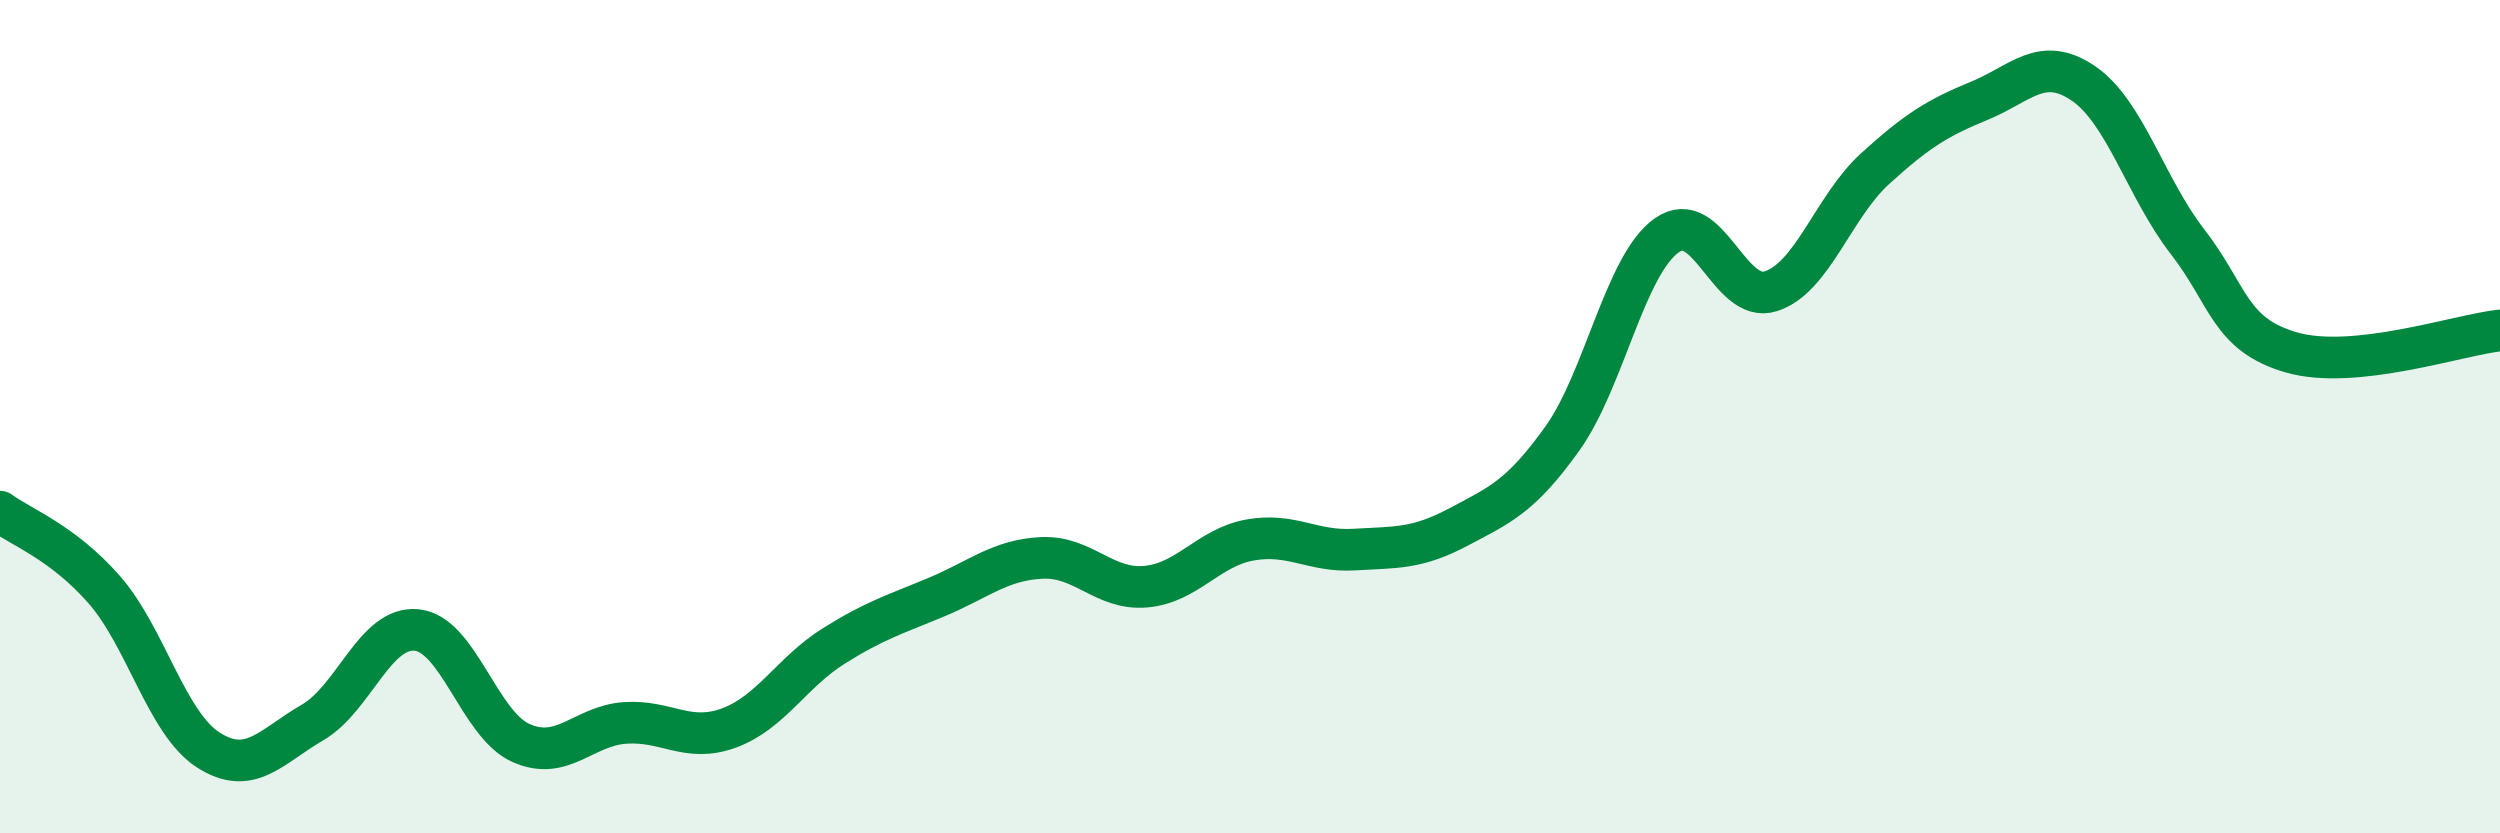
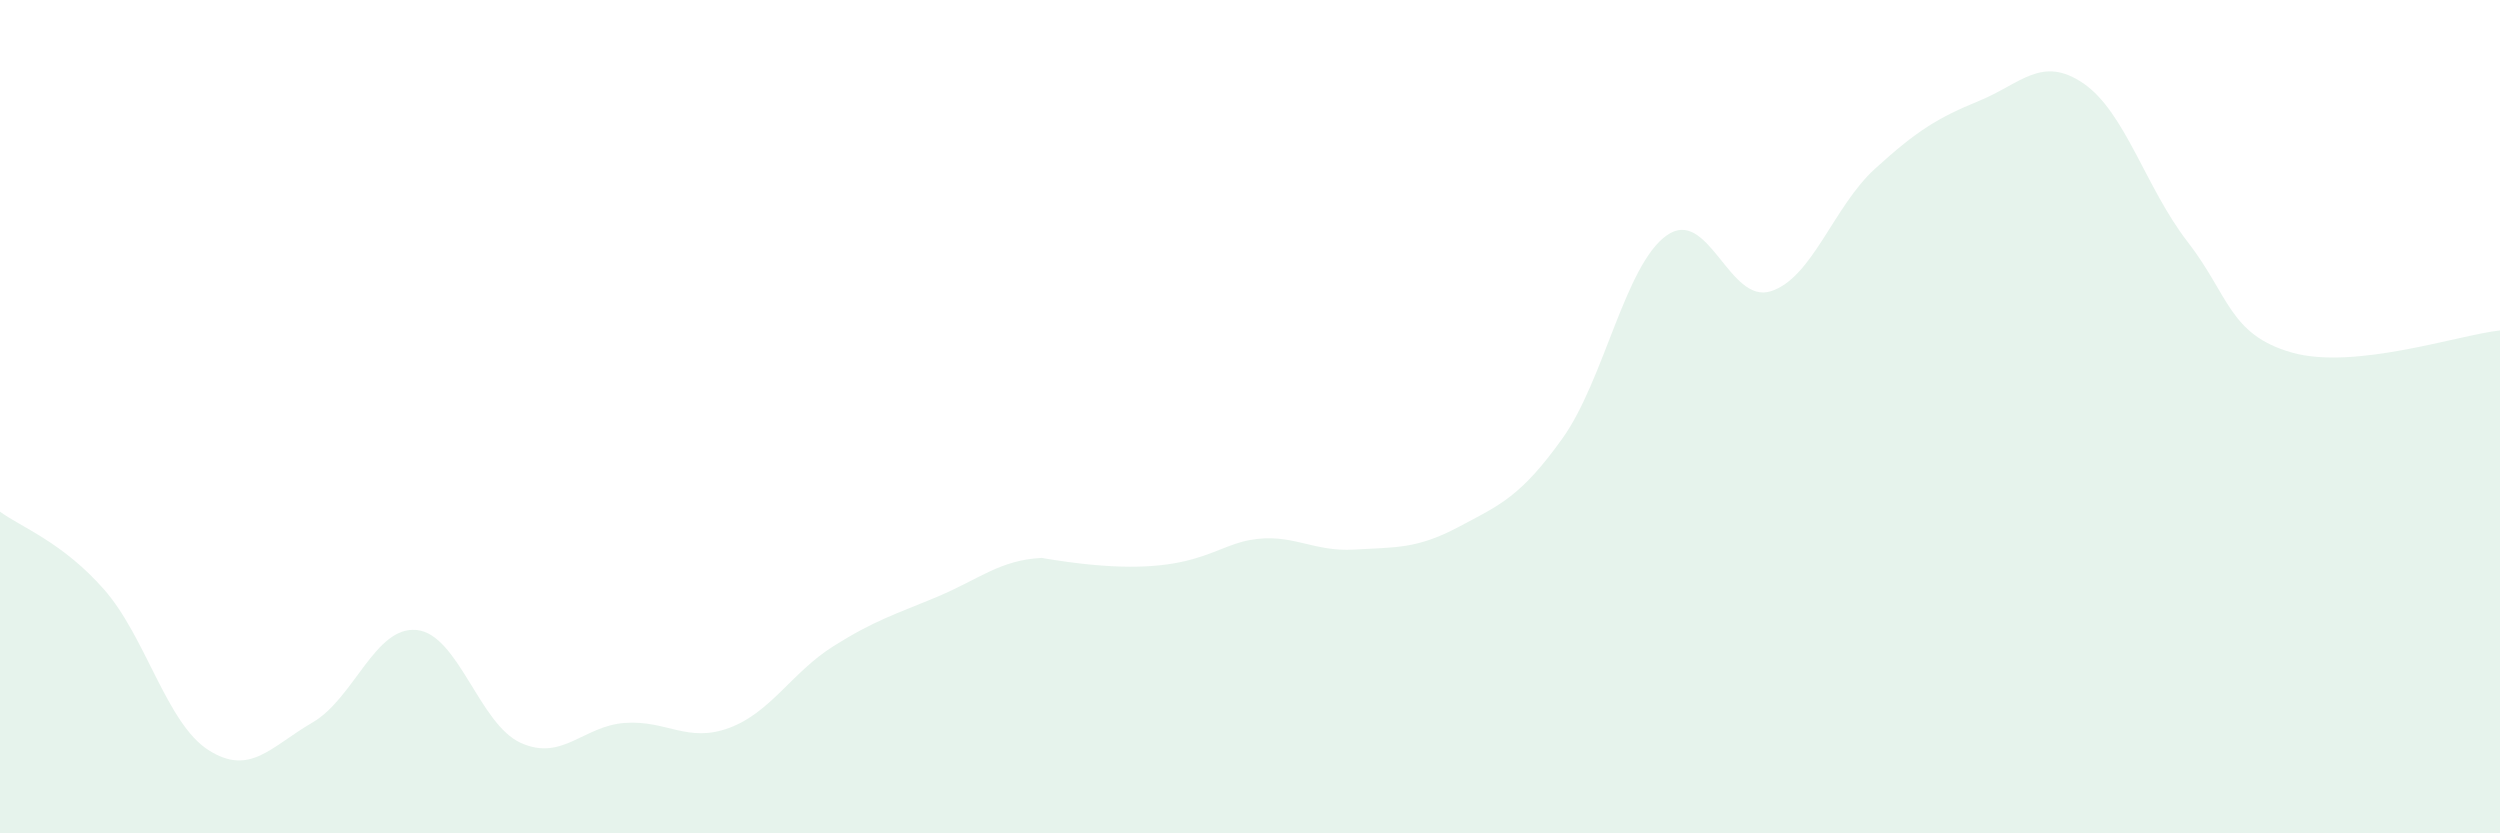
<svg xmlns="http://www.w3.org/2000/svg" width="60" height="20" viewBox="0 0 60 20">
-   <path d="M 0,12.28 C 0.5,12.65 1.5,13.01 2.5,14.15 C 3.5,15.29 4,17.36 5,18 C 6,18.64 6.5,17.92 7.5,17.34 C 8.5,16.76 9,15.02 10,15.12 C 11,15.22 11.5,17.38 12.5,17.83 C 13.5,18.28 14,17.42 15,17.35 C 16,17.28 16.5,17.84 17.5,17.47 C 18.5,17.1 19,16.14 20,15.51 C 21,14.88 21.5,14.74 22.5,14.32 C 23.5,13.9 24,13.44 25,13.39 C 26,13.34 26.5,14.17 27.5,14.08 C 28.5,13.99 29,13.14 30,12.96 C 31,12.78 31.5,13.25 32.5,13.19 C 33.5,13.13 34,13.18 35,12.65 C 36,12.12 36.5,11.92 37.5,10.52 C 38.5,9.12 39,6.36 40,5.65 C 41,4.94 41.5,7.31 42.5,6.99 C 43.5,6.67 44,4.96 45,4.05 C 46,3.14 46.5,2.83 47.5,2.42 C 48.5,2.01 49,1.32 50,2 C 51,2.68 51.5,4.51 52.5,5.8 C 53.5,7.09 53.5,8.03 55,8.46 C 56.5,8.89 59,8.04 60,7.93L60 20L0 20Z" fill="#008740" opacity="0.1" stroke-linecap="round" stroke-linejoin="round" />
-   <path d="M 0,12.28 C 0.5,12.65 1.5,13.01 2.5,14.15 C 3.5,15.29 4,17.36 5,18 C 6,18.64 6.5,17.92 7.5,17.34 C 8.5,16.76 9,15.02 10,15.12 C 11,15.22 11.5,17.38 12.5,17.83 C 13.5,18.28 14,17.42 15,17.35 C 16,17.28 16.5,17.84 17.5,17.47 C 18.5,17.1 19,16.14 20,15.51 C 21,14.88 21.5,14.74 22.5,14.32 C 23.5,13.9 24,13.44 25,13.39 C 26,13.34 26.5,14.17 27.5,14.08 C 28.5,13.99 29,13.14 30,12.96 C 31,12.78 31.5,13.25 32.5,13.19 C 33.5,13.13 34,13.18 35,12.65 C 36,12.12 36.5,11.92 37.5,10.52 C 38.5,9.12 39,6.36 40,5.65 C 41,4.94 41.5,7.31 42.5,6.99 C 43.5,6.67 44,4.96 45,4.05 C 46,3.14 46.5,2.83 47.5,2.42 C 48.5,2.01 49,1.32 50,2 C 51,2.68 51.5,4.51 52.5,5.8 C 53.5,7.09 53.5,8.03 55,8.46 C 56.5,8.89 59,8.04 60,7.93" stroke="#008740" stroke-width="1" fill="none" stroke-linecap="round" stroke-linejoin="round" />
+   <path d="M 0,12.28 C 0.5,12.65 1.5,13.01 2.5,14.15 C 3.5,15.29 4,17.36 5,18 C 6,18.64 6.5,17.92 7.5,17.34 C 8.5,16.76 9,15.02 10,15.12 C 11,15.22 11.5,17.38 12.5,17.83 C 13.5,18.28 14,17.42 15,17.35 C 16,17.28 16.5,17.84 17.5,17.47 C 18.5,17.1 19,16.14 20,15.51 C 21,14.88 21.5,14.74 22.5,14.32 C 23.5,13.9 24,13.44 25,13.39 C 28.5,13.99 29,13.14 30,12.96 C 31,12.78 31.5,13.25 32.5,13.19 C 33.5,13.13 34,13.18 35,12.65 C 36,12.12 36.5,11.92 37.5,10.52 C 38.5,9.12 39,6.36 40,5.65 C 41,4.94 41.5,7.31 42.5,6.99 C 43.5,6.67 44,4.96 45,4.05 C 46,3.14 46.5,2.83 47.5,2.42 C 48.5,2.01 49,1.32 50,2 C 51,2.68 51.5,4.51 52.5,5.8 C 53.5,7.09 53.5,8.03 55,8.46 C 56.5,8.89 59,8.04 60,7.93L60 20L0 20Z" fill="#008740" opacity="0.1" stroke-linecap="round" stroke-linejoin="round" />
</svg>